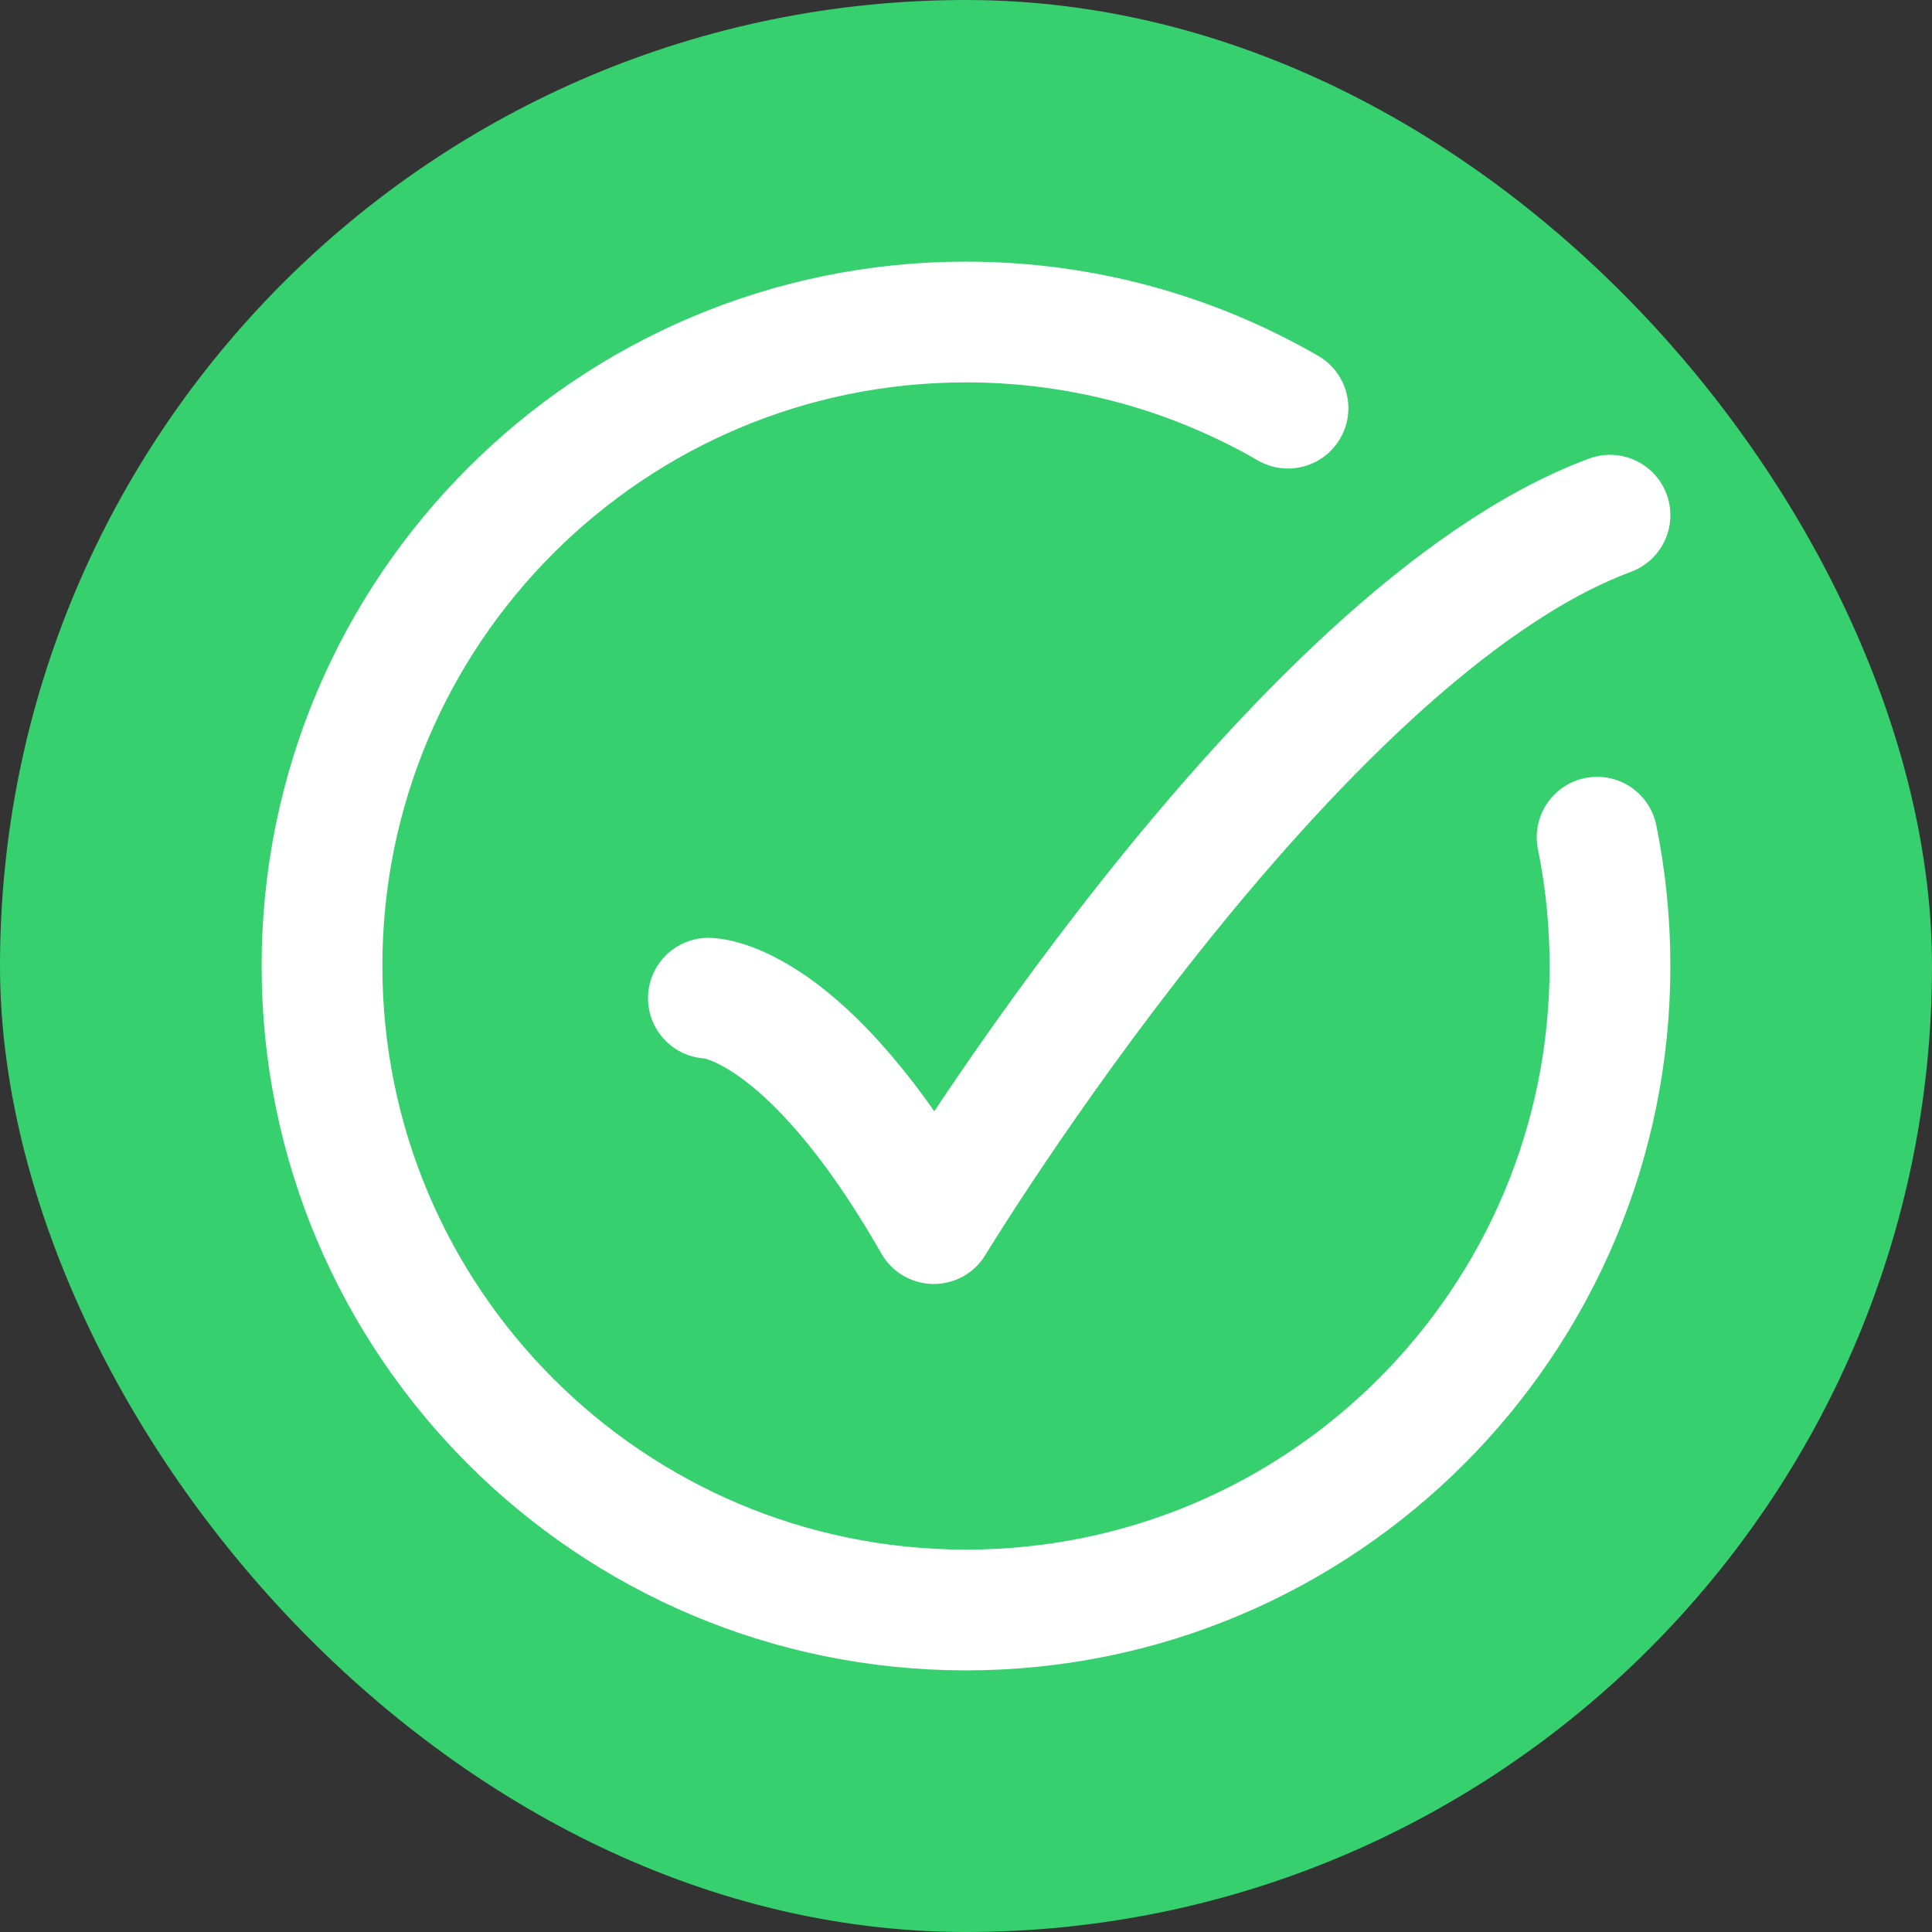
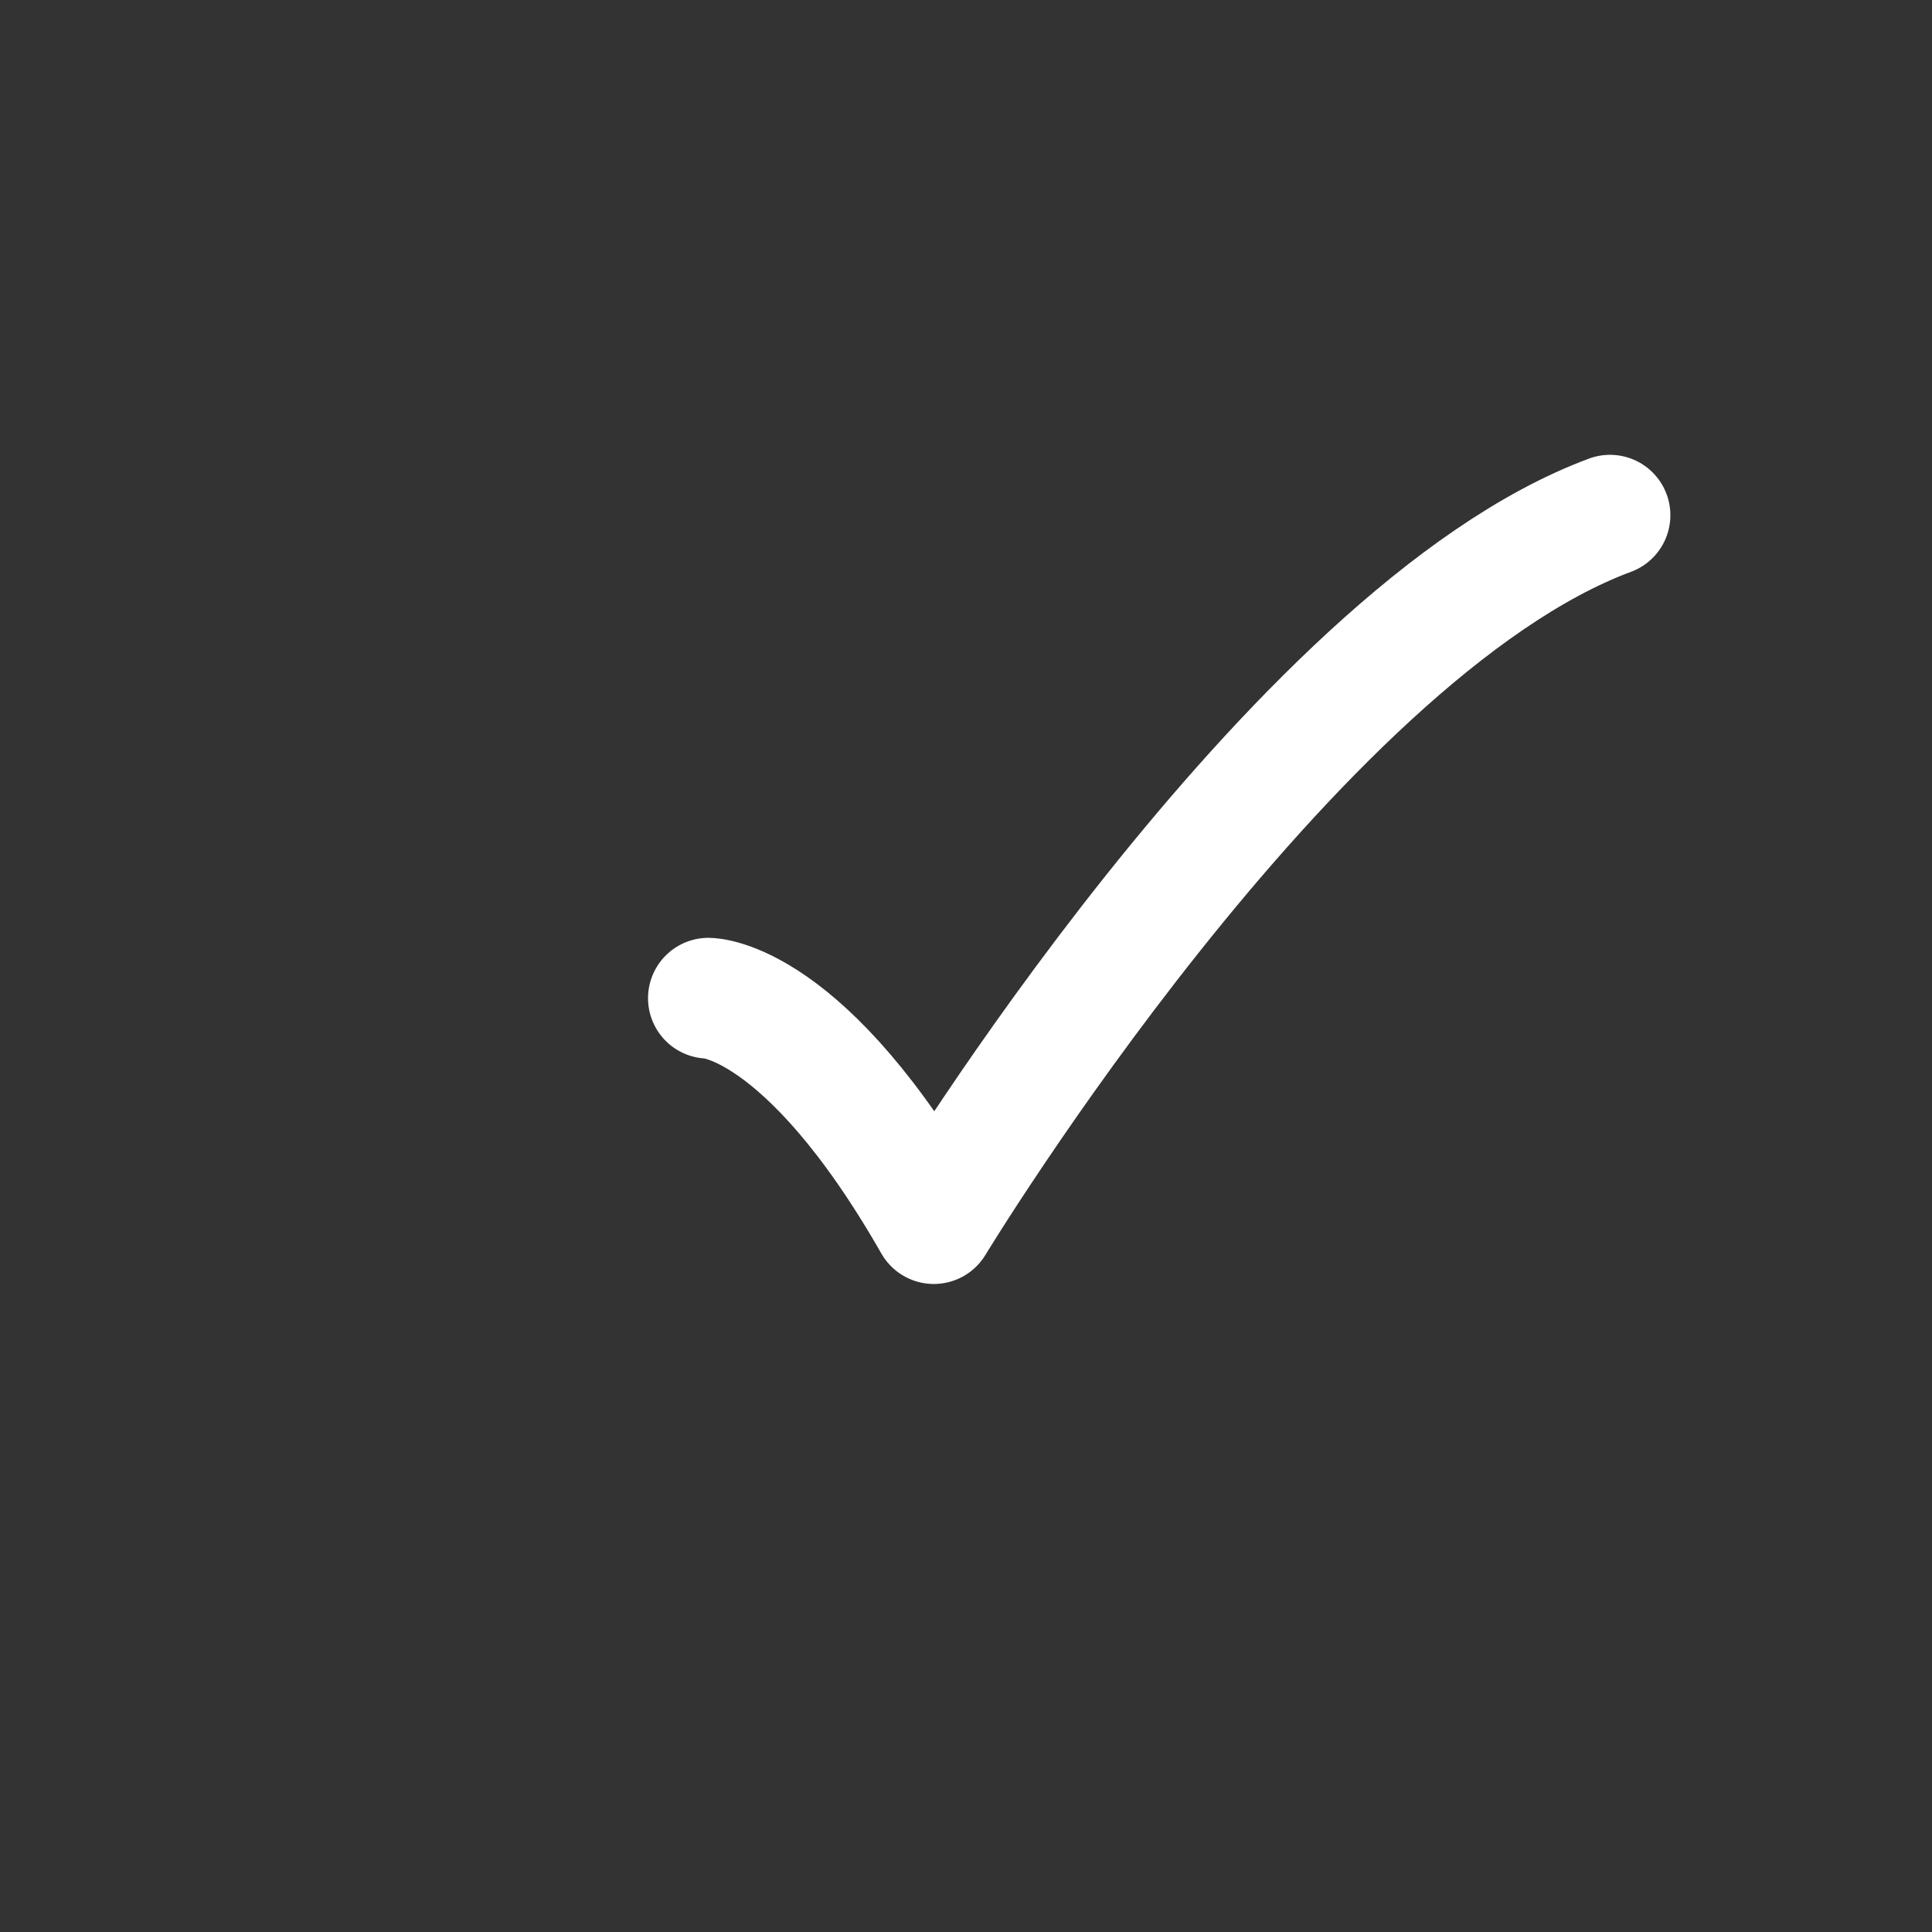
<svg xmlns="http://www.w3.org/2000/svg" width="24" height="24" viewBox="0 0 24 24" fill="none">
  <rect x="0" y="0" width="24" height="24" fill="#333333" stroke="none" />
-   <rect width="24" height="24" rx="12" fill="#37D06F" />
-   <path d="M16 5.07C14.823 4.39 13.457 4 12 4C7.582 4 4 7.582 4 12C4 16.418 7.582 20 12 20C16.418 20 20 16.418 20 12C20 11.452 19.945 10.917 19.84 10.4" stroke="white" stroke-width="1.5" stroke-linecap="round" />
  <path d="M8.8 12.4C8.8 12.4 10 12.4 11.6 15.2C11.6 15.2 16.047 7.867 20 6.4" stroke="white" stroke-width="1.5" stroke-linecap="round" stroke-linejoin="round" />
</svg>